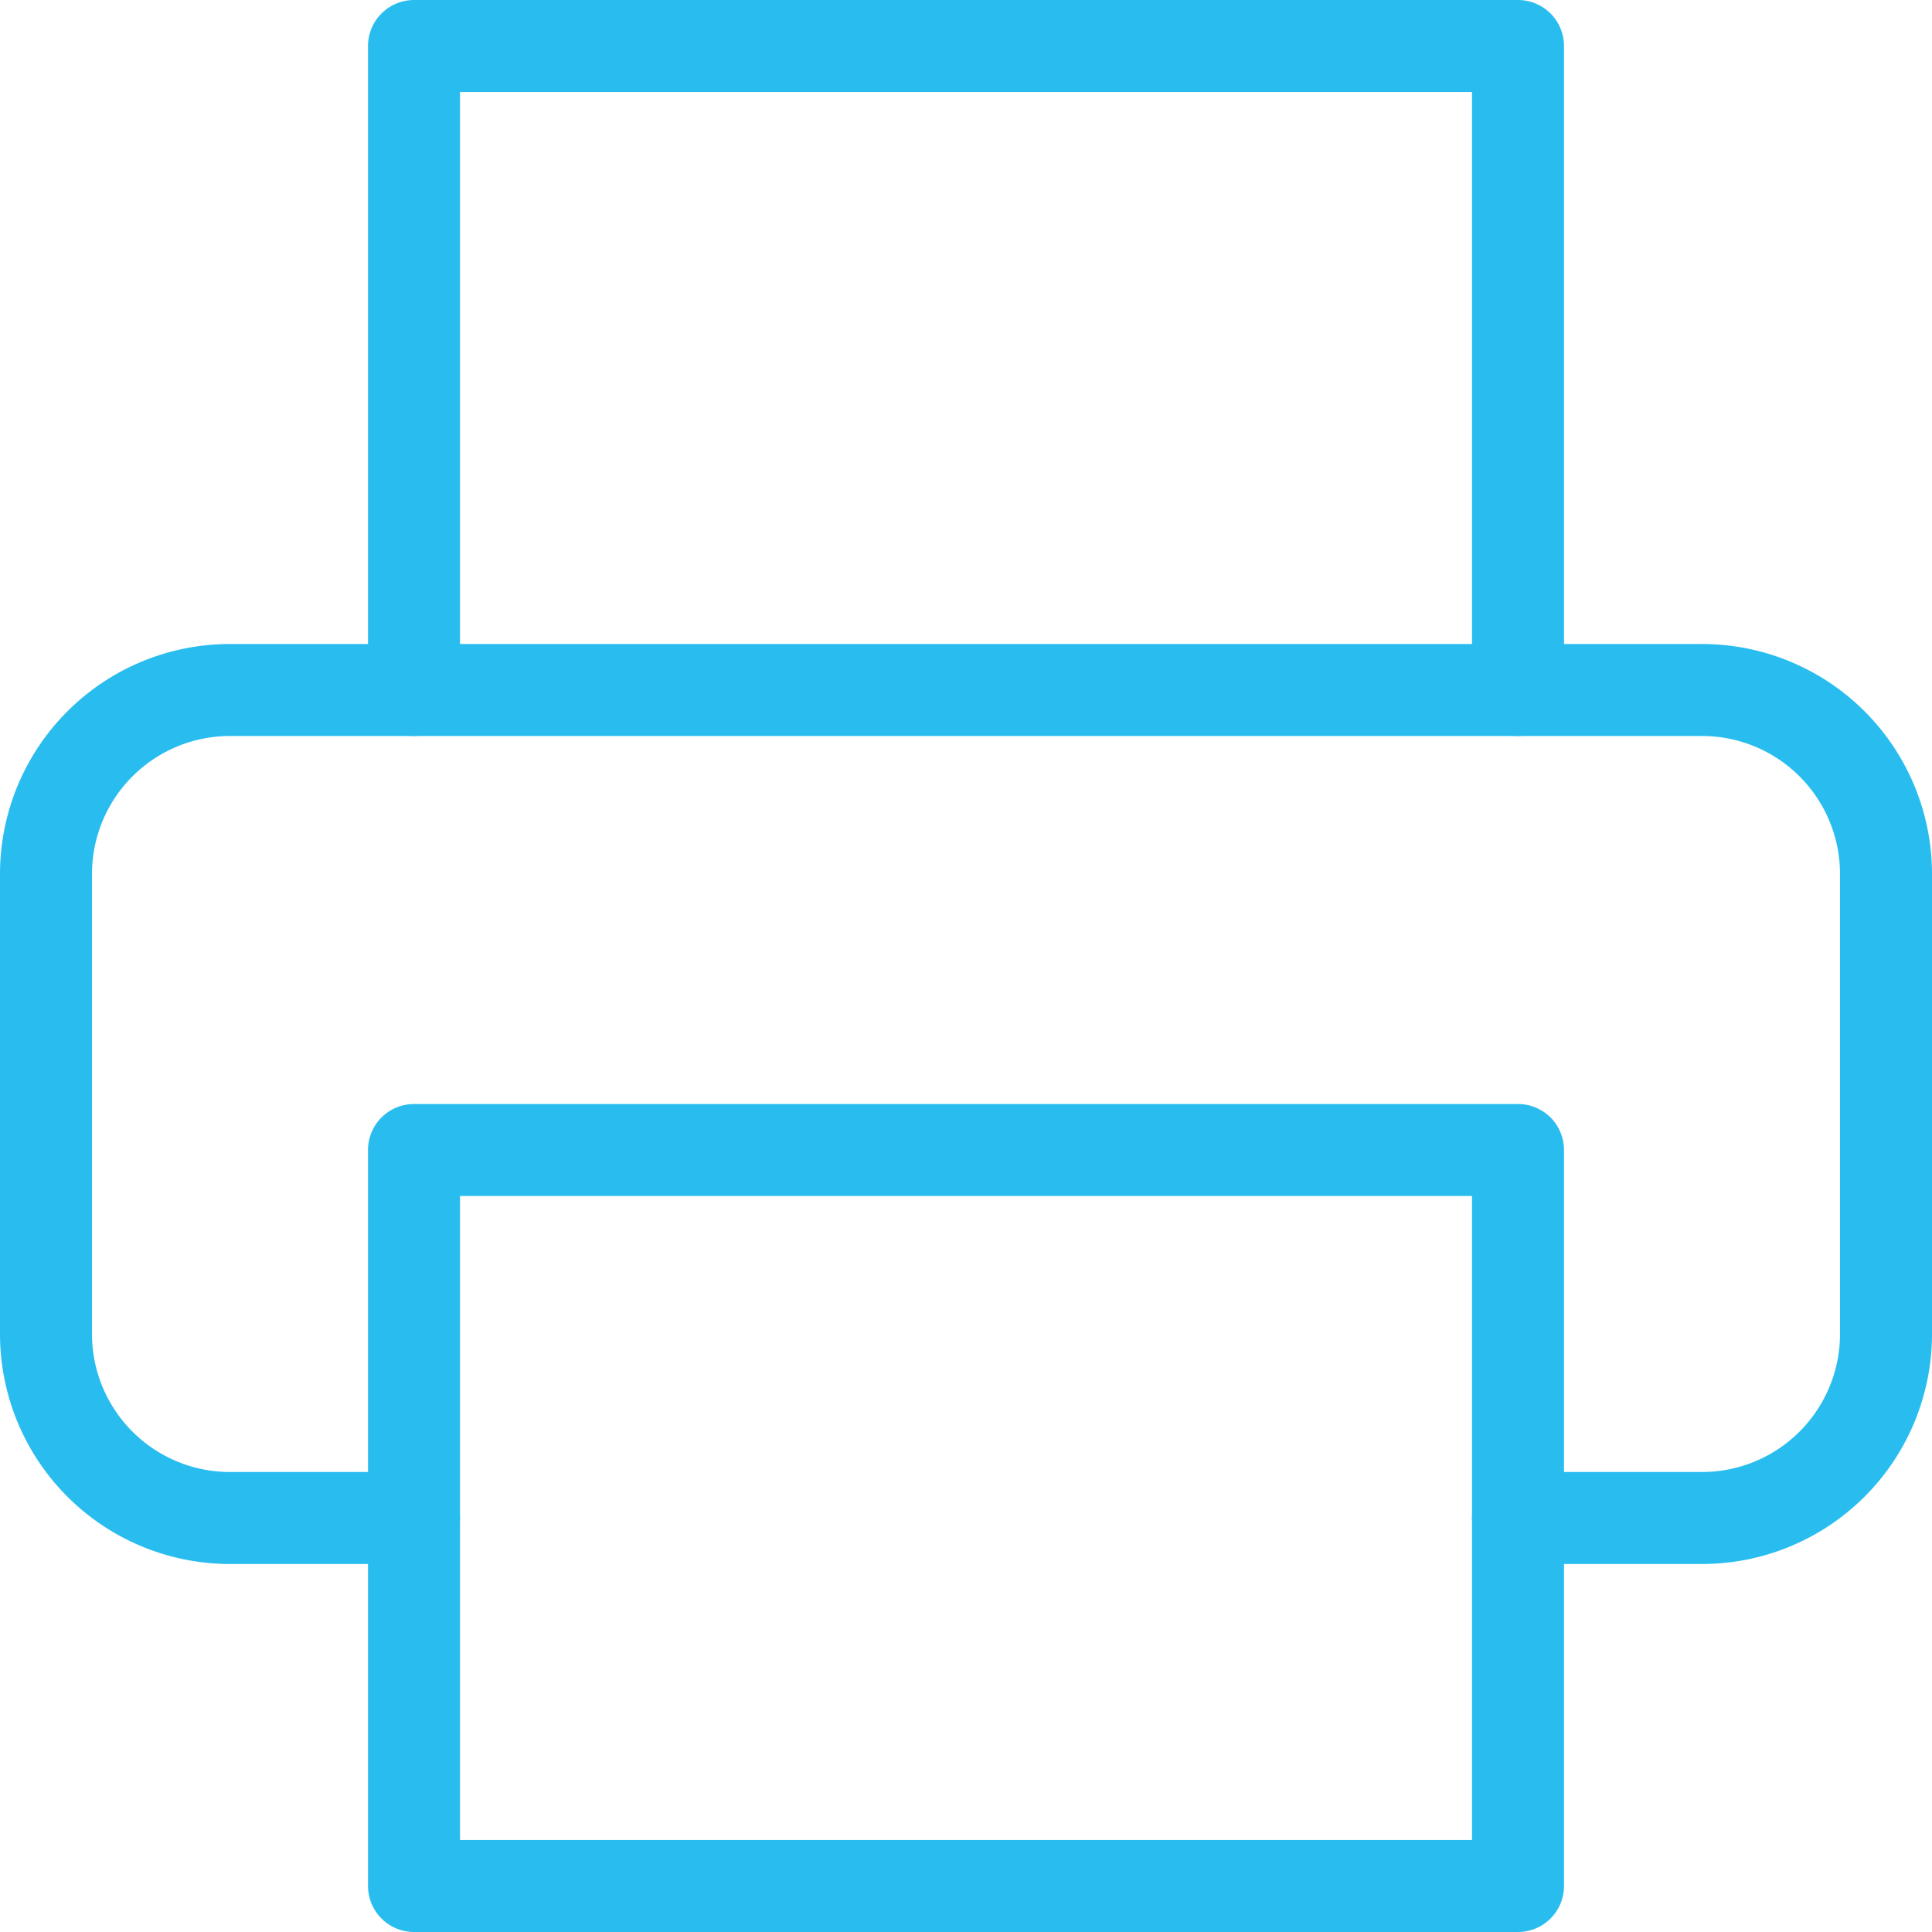
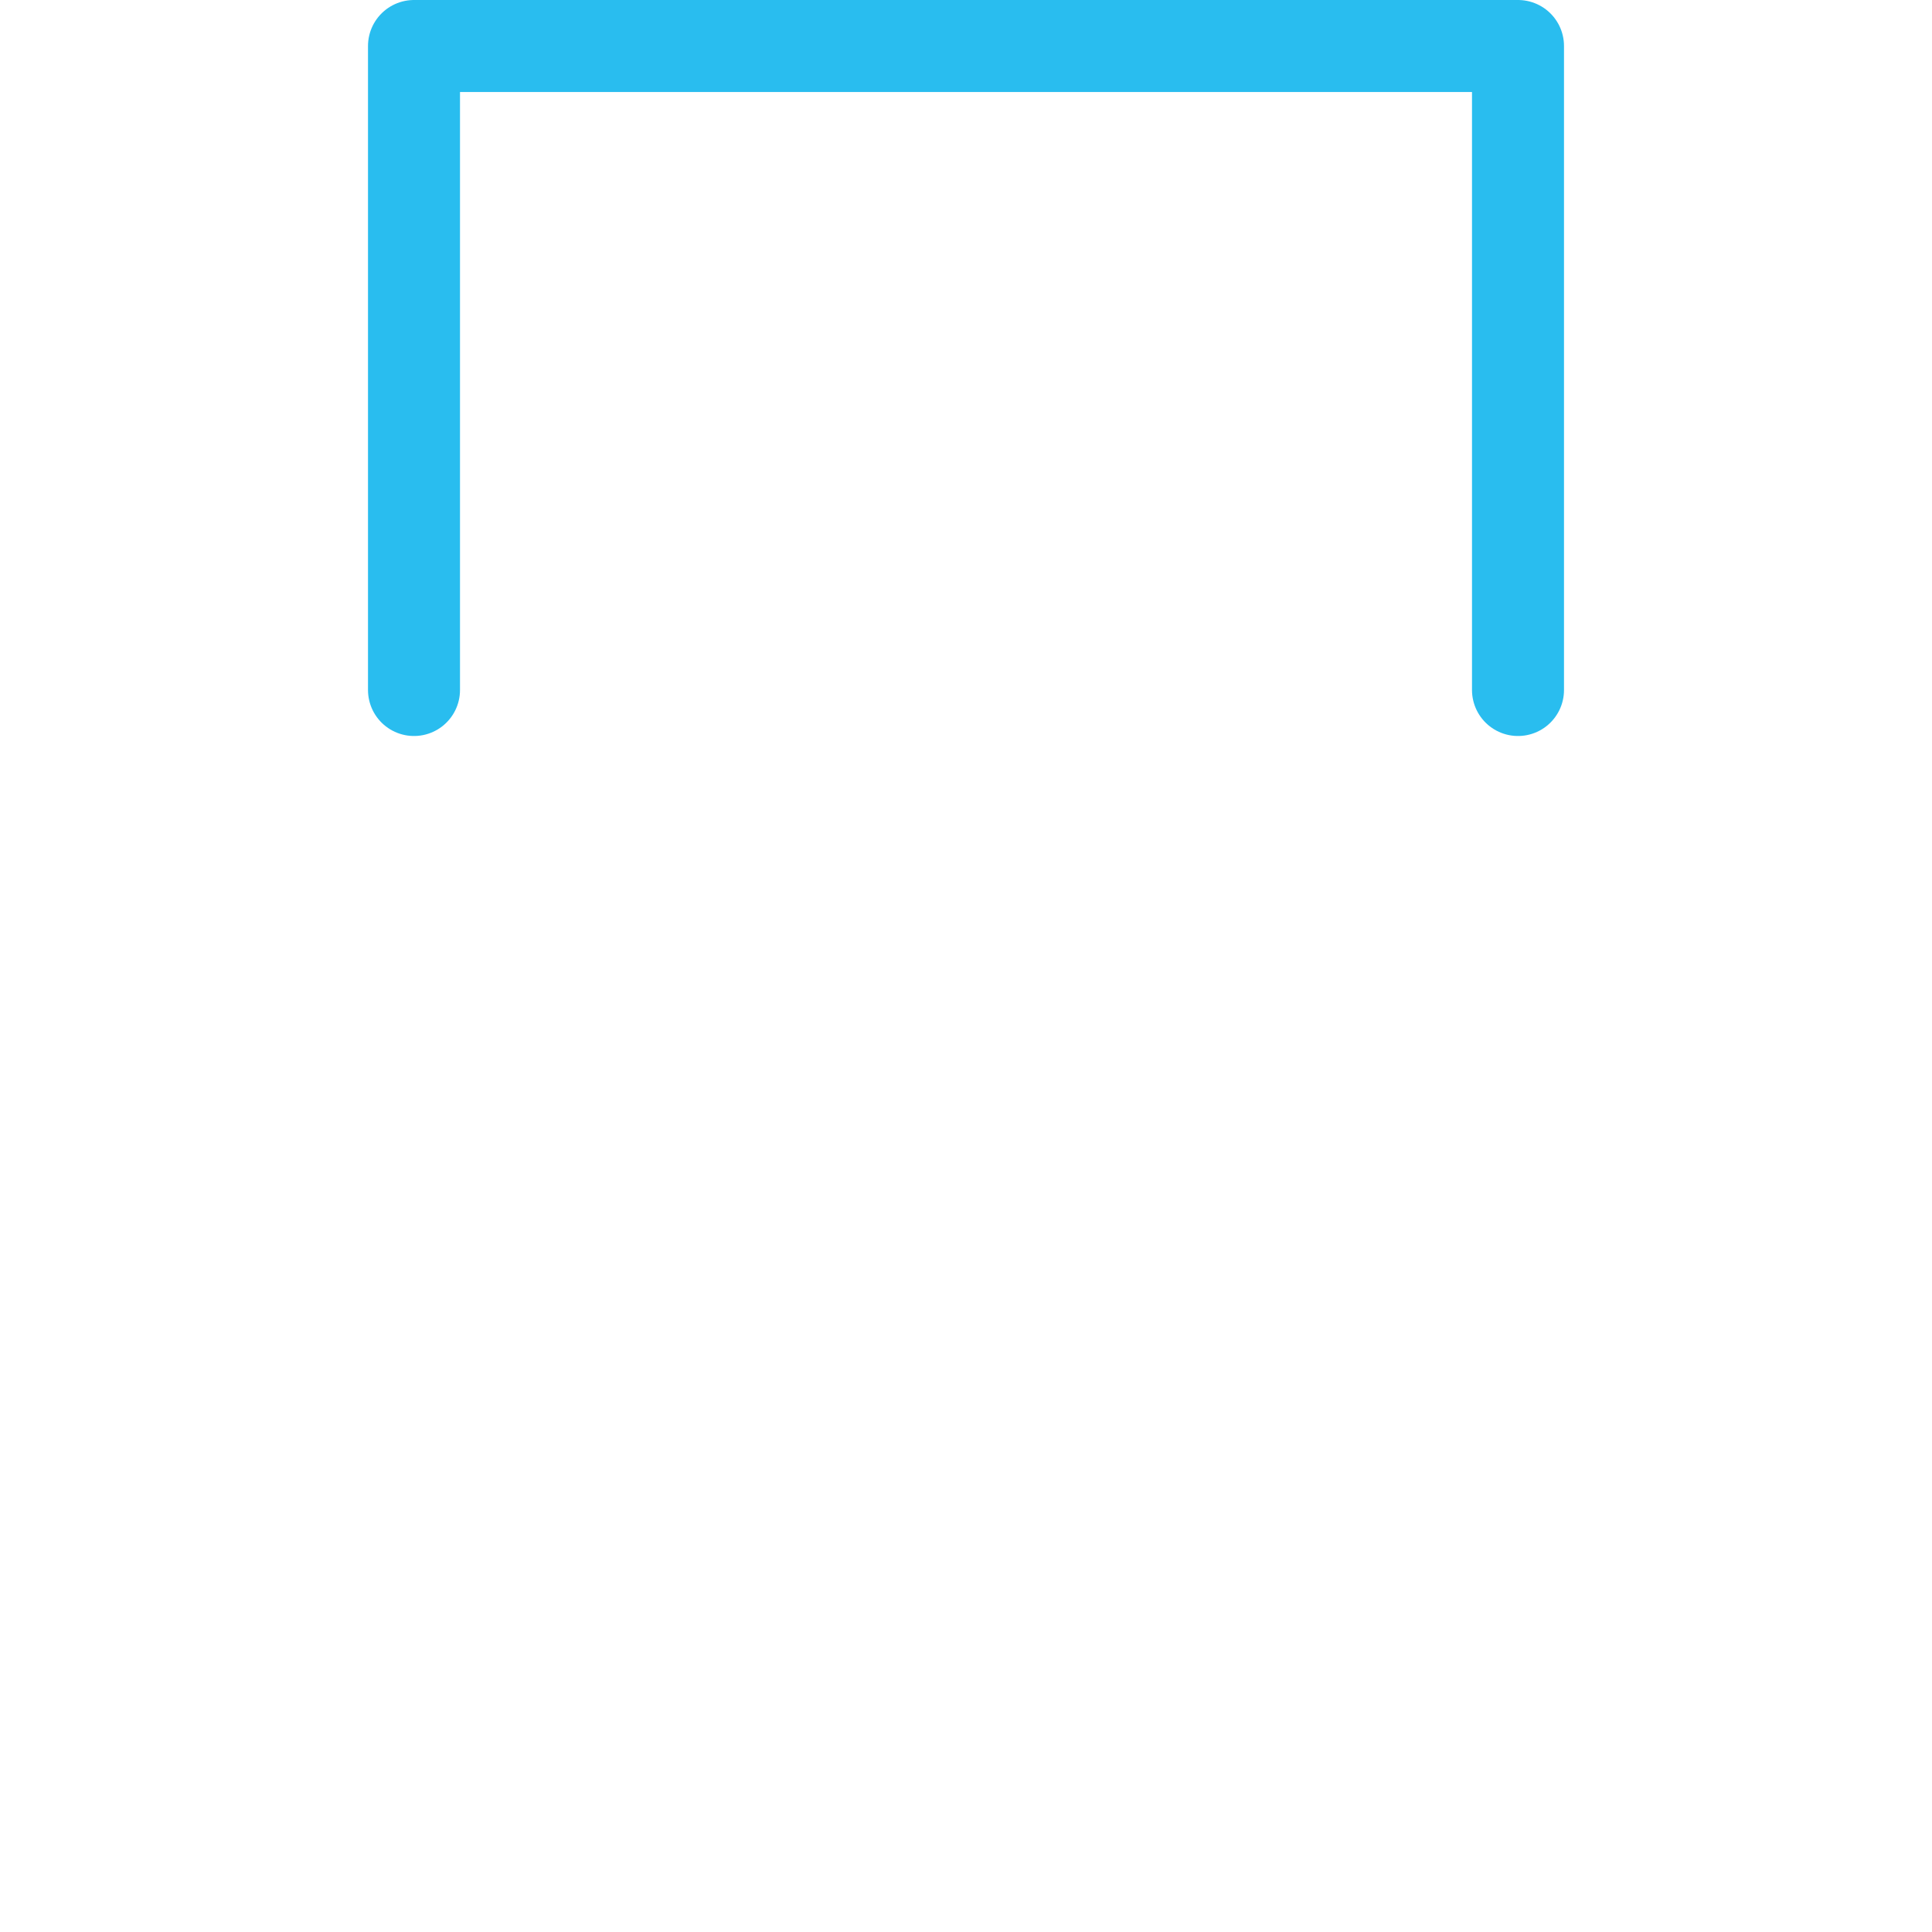
<svg xmlns="http://www.w3.org/2000/svg" width="31.5" height="31.5" viewBox="0 0 31.5 31.5">
  <g data-name="Icon feather-printer">
    <path data-name="Trazado 7993" d="M9 13.5V3h18v10.5" style="fill:none;stroke:#29bdef;stroke-linecap:round;stroke-linejoin:round;stroke-width:1.5px" transform="translate(-2.25 -2.25)" />
-     <path data-name="Trazado 7994" d="M9 27H6a3 3 0 0 1-3-3v-7.5a3 3 0 0 1 3-3h24a3 3 0 0 1 3 3V24a3 3 0 0 1-3 3h-3" style="fill:none;stroke:#29bdef;stroke-linecap:round;stroke-linejoin:round;stroke-width:1.5px" transform="translate(-2.25 -2.25)" />
-     <path data-name="Trazado 7995" d="M9 21h18v12H9z" style="fill:none;stroke:#29bdef;stroke-linecap:round;stroke-linejoin:round;stroke-width:1.5px" transform="translate(-2.25 -2.25)" />
  </g>
</svg>